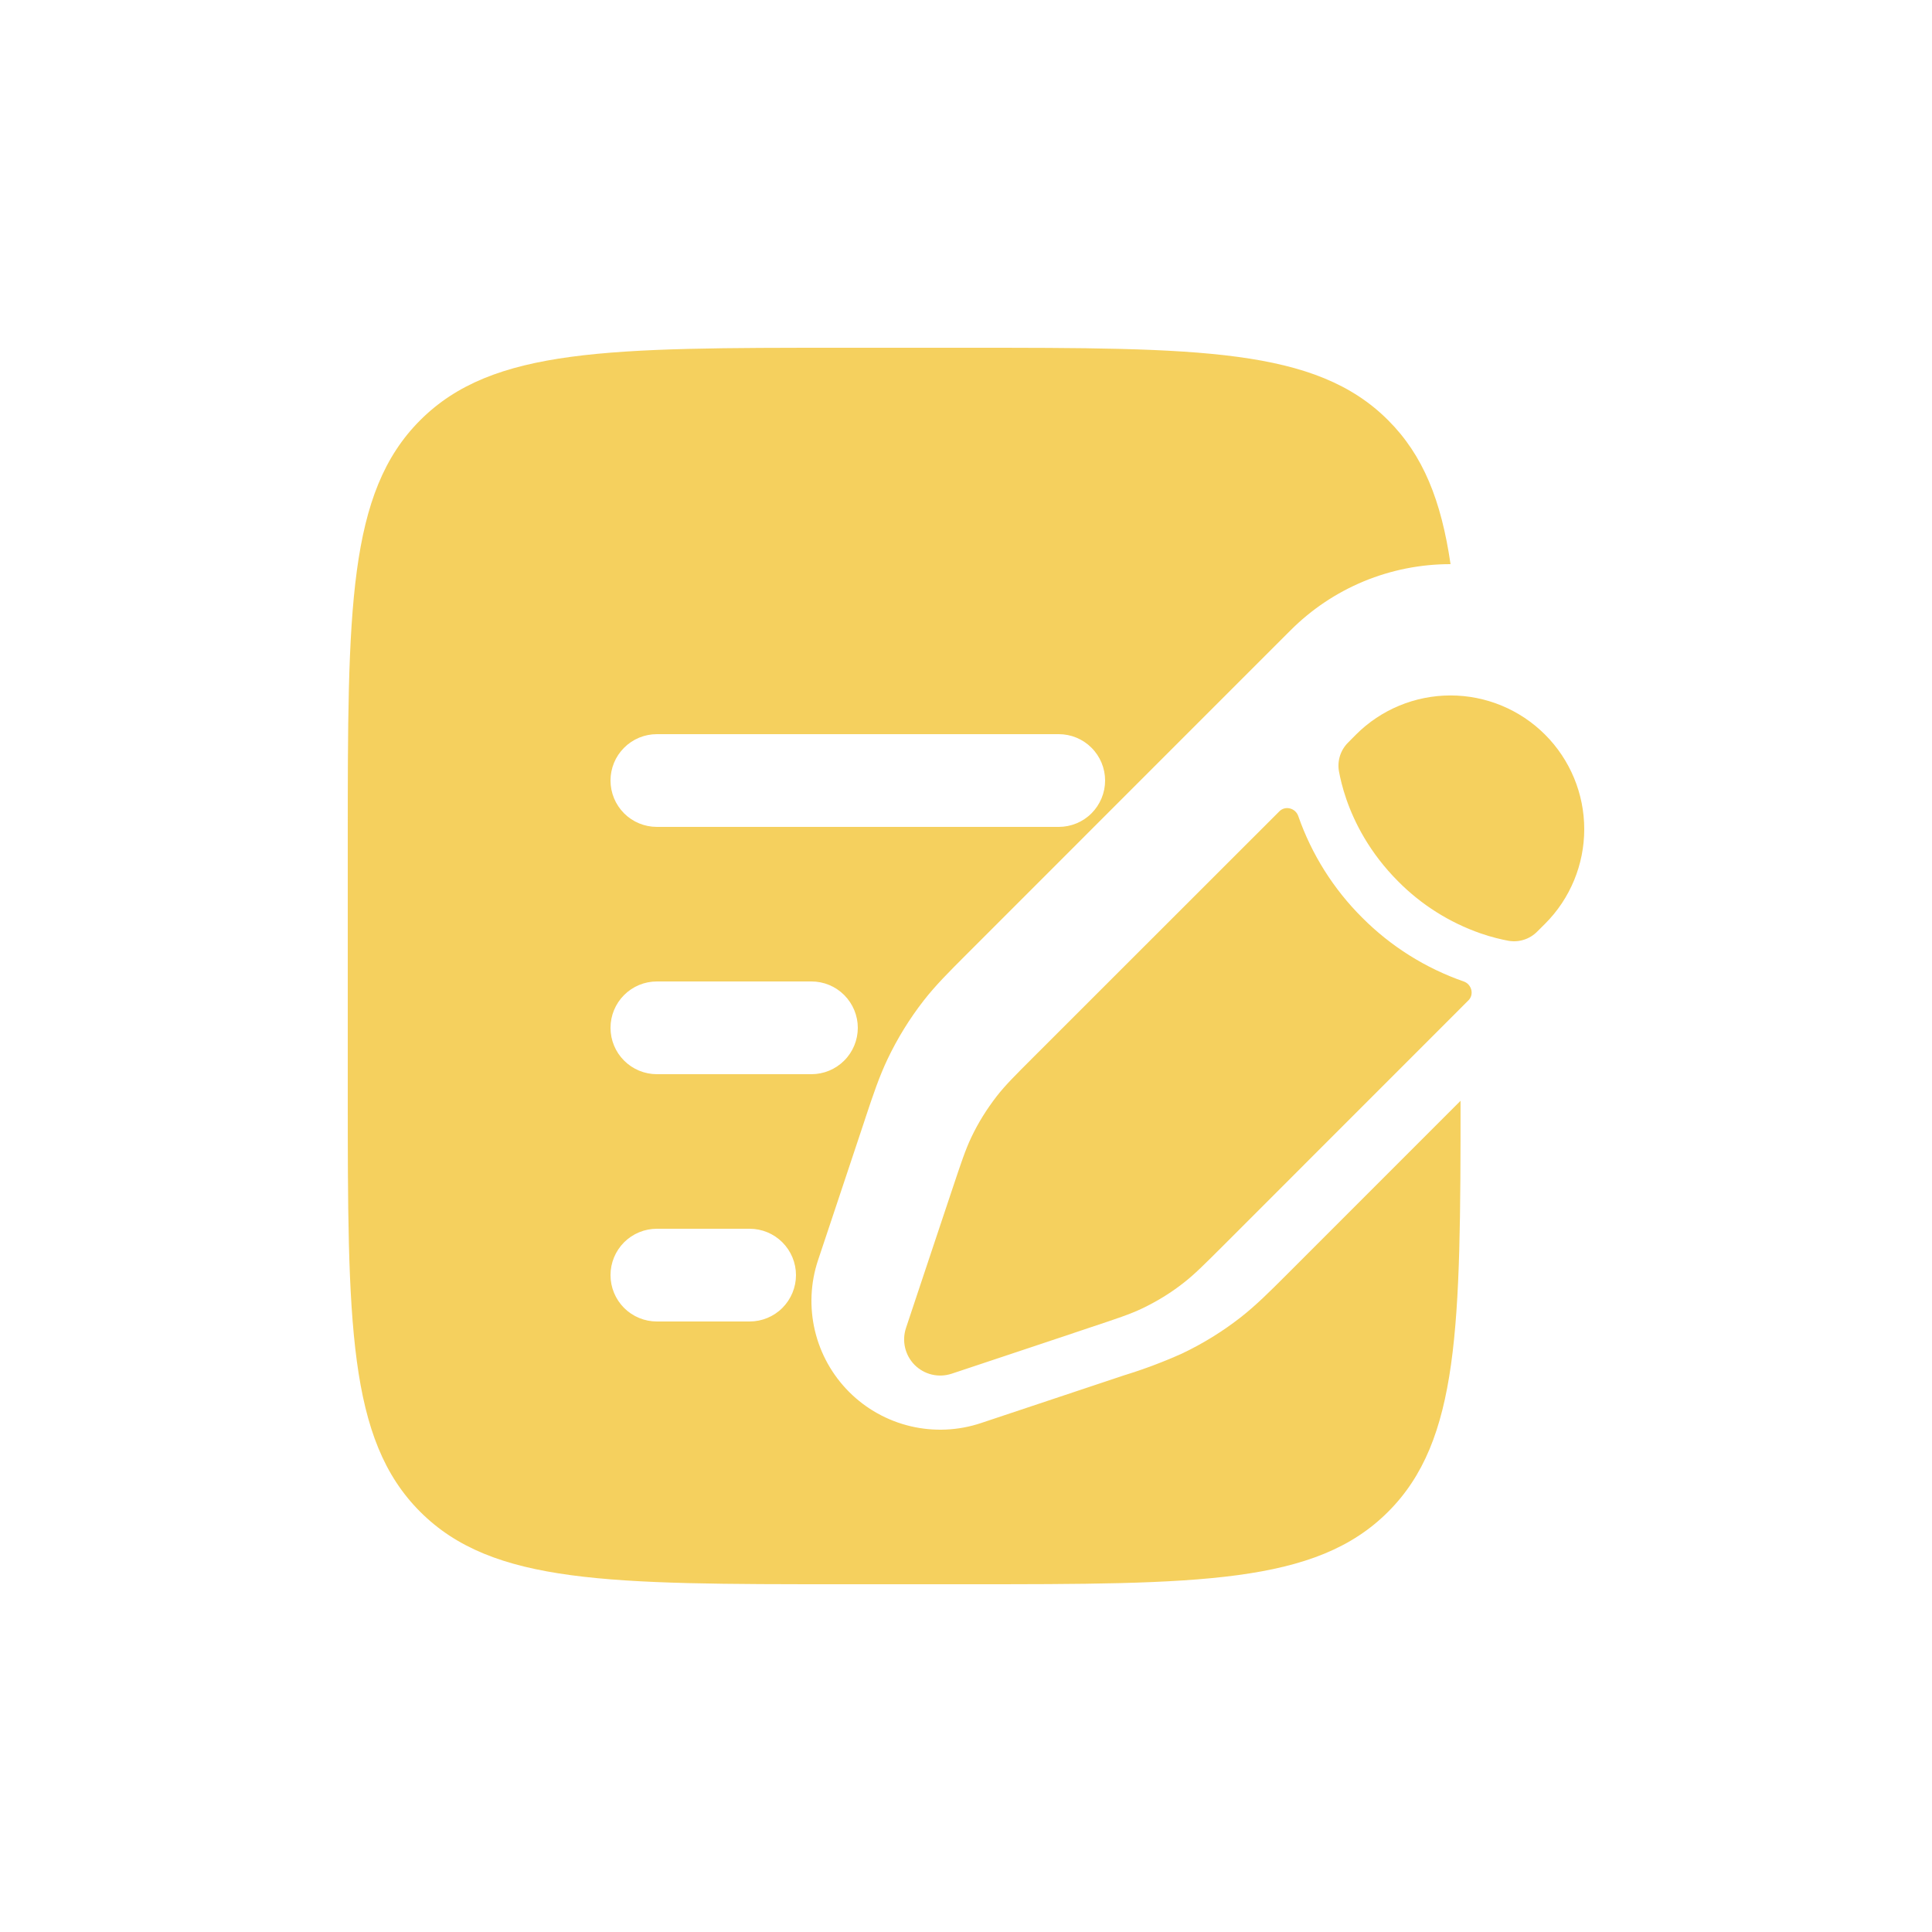
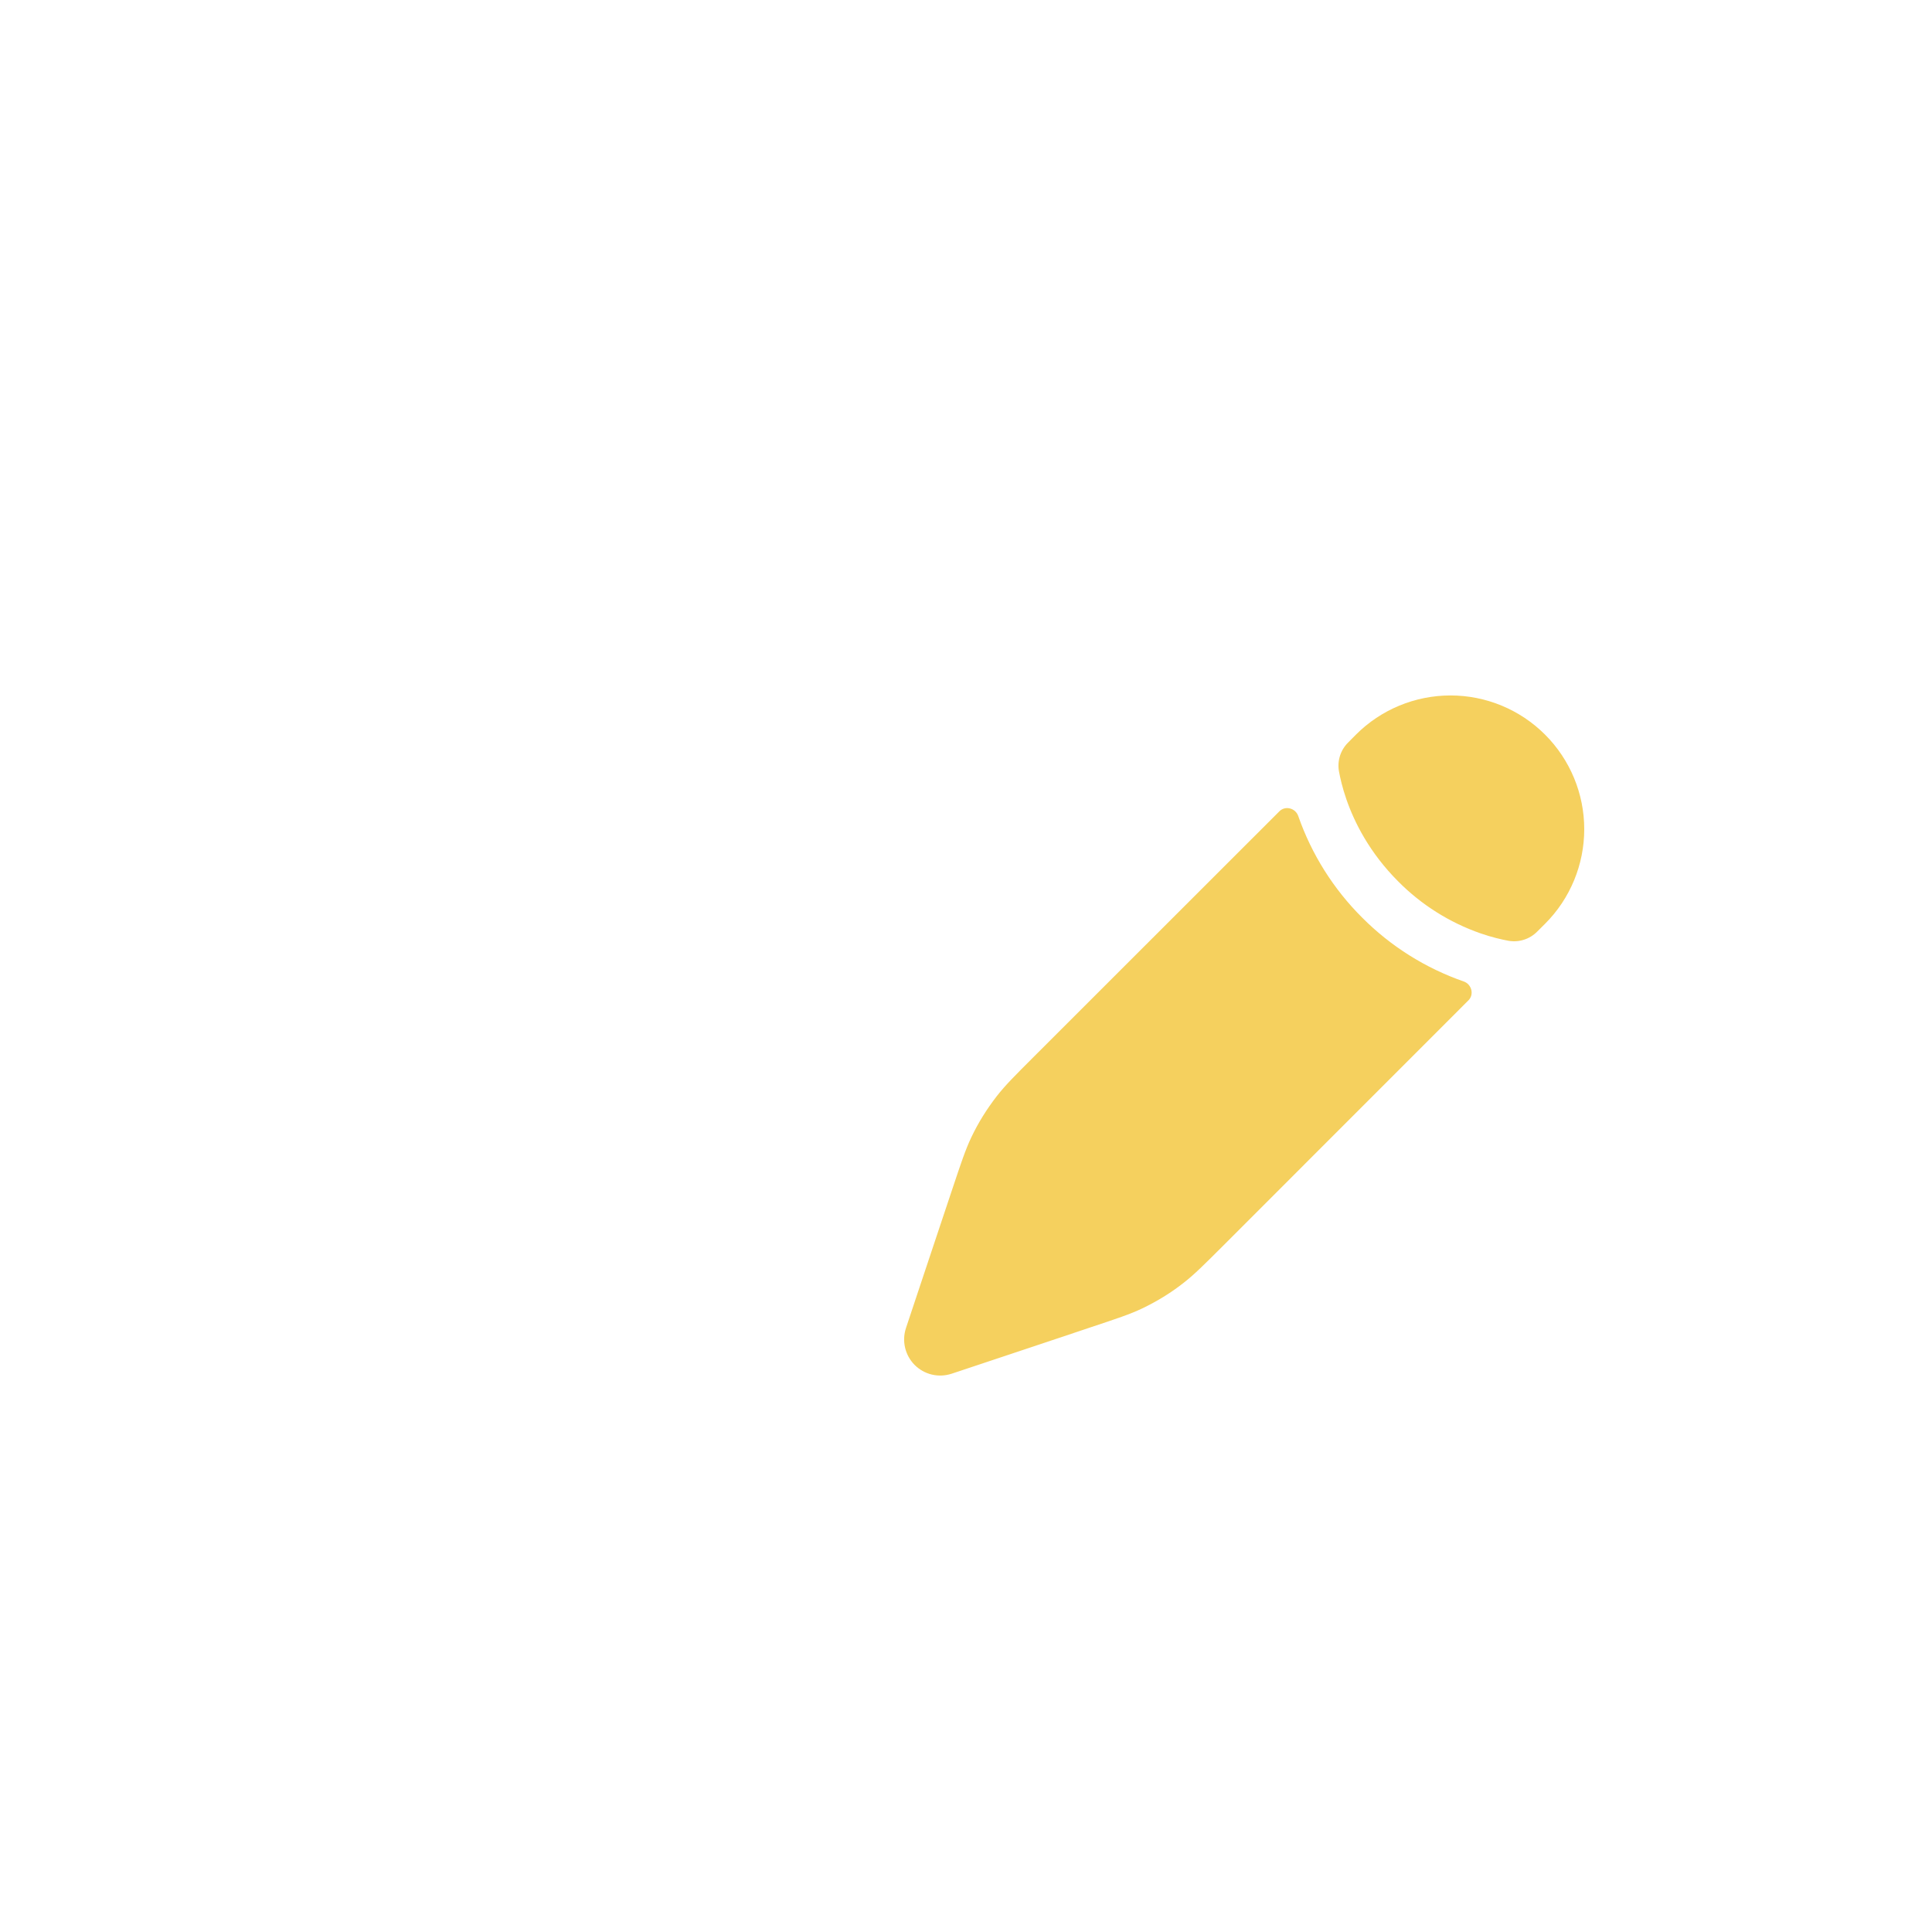
<svg xmlns="http://www.w3.org/2000/svg" width="50" height="50" viewBox="0 0 50 50" fill="none">
  <path d="M30.63 33.201C30.91 32.984 31.164 32.729 31.672 32.222L38.003 25.889C38.156 25.737 38.086 25.473 37.883 25.401C36.892 25.056 35.992 24.491 35.252 23.747C34.509 23.007 33.943 22.107 33.598 21.117C33.526 20.913 33.262 20.843 33.11 20.997L26.776 27.328C26.268 27.835 26.014 28.089 25.796 28.369C25.539 28.701 25.316 29.057 25.137 29.435C24.985 29.755 24.872 30.097 24.644 30.779L24.35 31.659L23.883 33.059L23.446 34.371C23.392 34.535 23.384 34.712 23.424 34.88C23.464 35.049 23.55 35.203 23.672 35.326C23.795 35.448 23.949 35.534 24.117 35.574C24.286 35.614 24.462 35.606 24.627 35.552L25.939 35.115L27.339 34.648L28.219 34.353C28.9 34.126 29.243 34.014 29.563 33.861C29.94 33.68 30.3 33.461 30.63 33.201ZM39.986 23.907C40.636 23.258 41 22.377 41 21.459C41 20.541 40.635 19.661 39.986 19.012C39.337 18.363 38.456 17.998 37.538 17.998C36.62 17.999 35.74 18.363 35.091 19.013L34.889 19.217C34.792 19.313 34.72 19.431 34.679 19.56C34.638 19.69 34.628 19.828 34.652 19.961C34.684 20.133 34.74 20.385 34.844 20.685C35.052 21.285 35.446 22.072 36.187 22.813C36.785 23.416 37.513 23.875 38.315 24.155C38.615 24.259 38.867 24.315 39.038 24.347C39.172 24.371 39.309 24.362 39.439 24.32C39.569 24.279 39.686 24.207 39.782 24.11L39.986 23.907Z" fill="#F5D05E" />
-   <path fill-rule="evenodd" clip-rule="evenodd" d="M10.875 10.875C9 12.749 9 15.766 9 21.8V28.2C9 34.234 9 37.251 10.875 39.125C12.749 41 15.766 41 21.8 41H25C31.033 41 34.051 41 35.924 39.125C37.769 37.282 37.799 34.331 37.799 28.488L33.291 32.997C32.859 33.429 32.505 33.782 32.107 34.094C31.639 34.459 31.132 34.772 30.596 35.027C30.105 35.248 29.601 35.437 29.086 35.595L25.387 36.829C24.8 37.025 24.169 37.053 23.567 36.911C22.965 36.769 22.414 36.462 21.976 36.024C21.538 35.586 21.231 35.035 21.089 34.433C20.947 33.83 20.975 33.2 21.171 32.613L21.609 31.301L22.369 29.019L22.403 28.914C22.596 28.334 22.755 27.861 22.973 27.403C23.229 26.867 23.541 26.362 23.905 25.894C24.217 25.494 24.571 25.142 25.003 24.71L31.412 18.299L33.191 16.52L33.395 16.317C33.938 15.771 34.585 15.339 35.296 15.044C36.008 14.75 36.77 14.599 37.54 14.6C37.299 12.952 36.83 11.779 35.924 10.875C34.051 9 31.033 9 25 9H21.8C15.766 9 12.749 9 10.875 10.875ZM15.8 20.2C15.8 19.882 15.926 19.576 16.151 19.352C16.376 19.126 16.682 19 17 19H27.4C27.718 19 28.023 19.126 28.248 19.352C28.473 19.576 28.6 19.882 28.6 20.2C28.6 20.518 28.473 20.823 28.248 21.049C28.023 21.274 27.718 21.4 27.4 21.4H17C16.682 21.4 16.376 21.274 16.151 21.049C15.926 20.823 15.8 20.518 15.8 20.2ZM15.8 26.6C15.8 26.282 15.926 25.977 16.151 25.752C16.376 25.526 16.682 25.4 17 25.4H21C21.318 25.4 21.623 25.526 21.848 25.752C22.073 25.977 22.2 26.282 22.2 26.6C22.2 26.918 22.073 27.224 21.848 27.448C21.623 27.674 21.318 27.8 21 27.8H17C16.682 27.8 16.376 27.674 16.151 27.448C15.926 27.224 15.8 26.918 15.8 26.6ZM15.8 33C15.8 32.682 15.926 32.377 16.151 32.151C16.376 31.926 16.682 31.8 17 31.8H19.4C19.718 31.8 20.023 31.926 20.248 32.151C20.473 32.377 20.6 32.682 20.6 33C20.6 33.318 20.473 33.623 20.248 33.849C20.023 34.074 19.718 34.2 19.4 34.2H17C16.682 34.2 16.376 34.074 16.151 33.849C15.926 33.623 15.8 33.318 15.8 33Z" fill="#F5D05E" />
</svg>